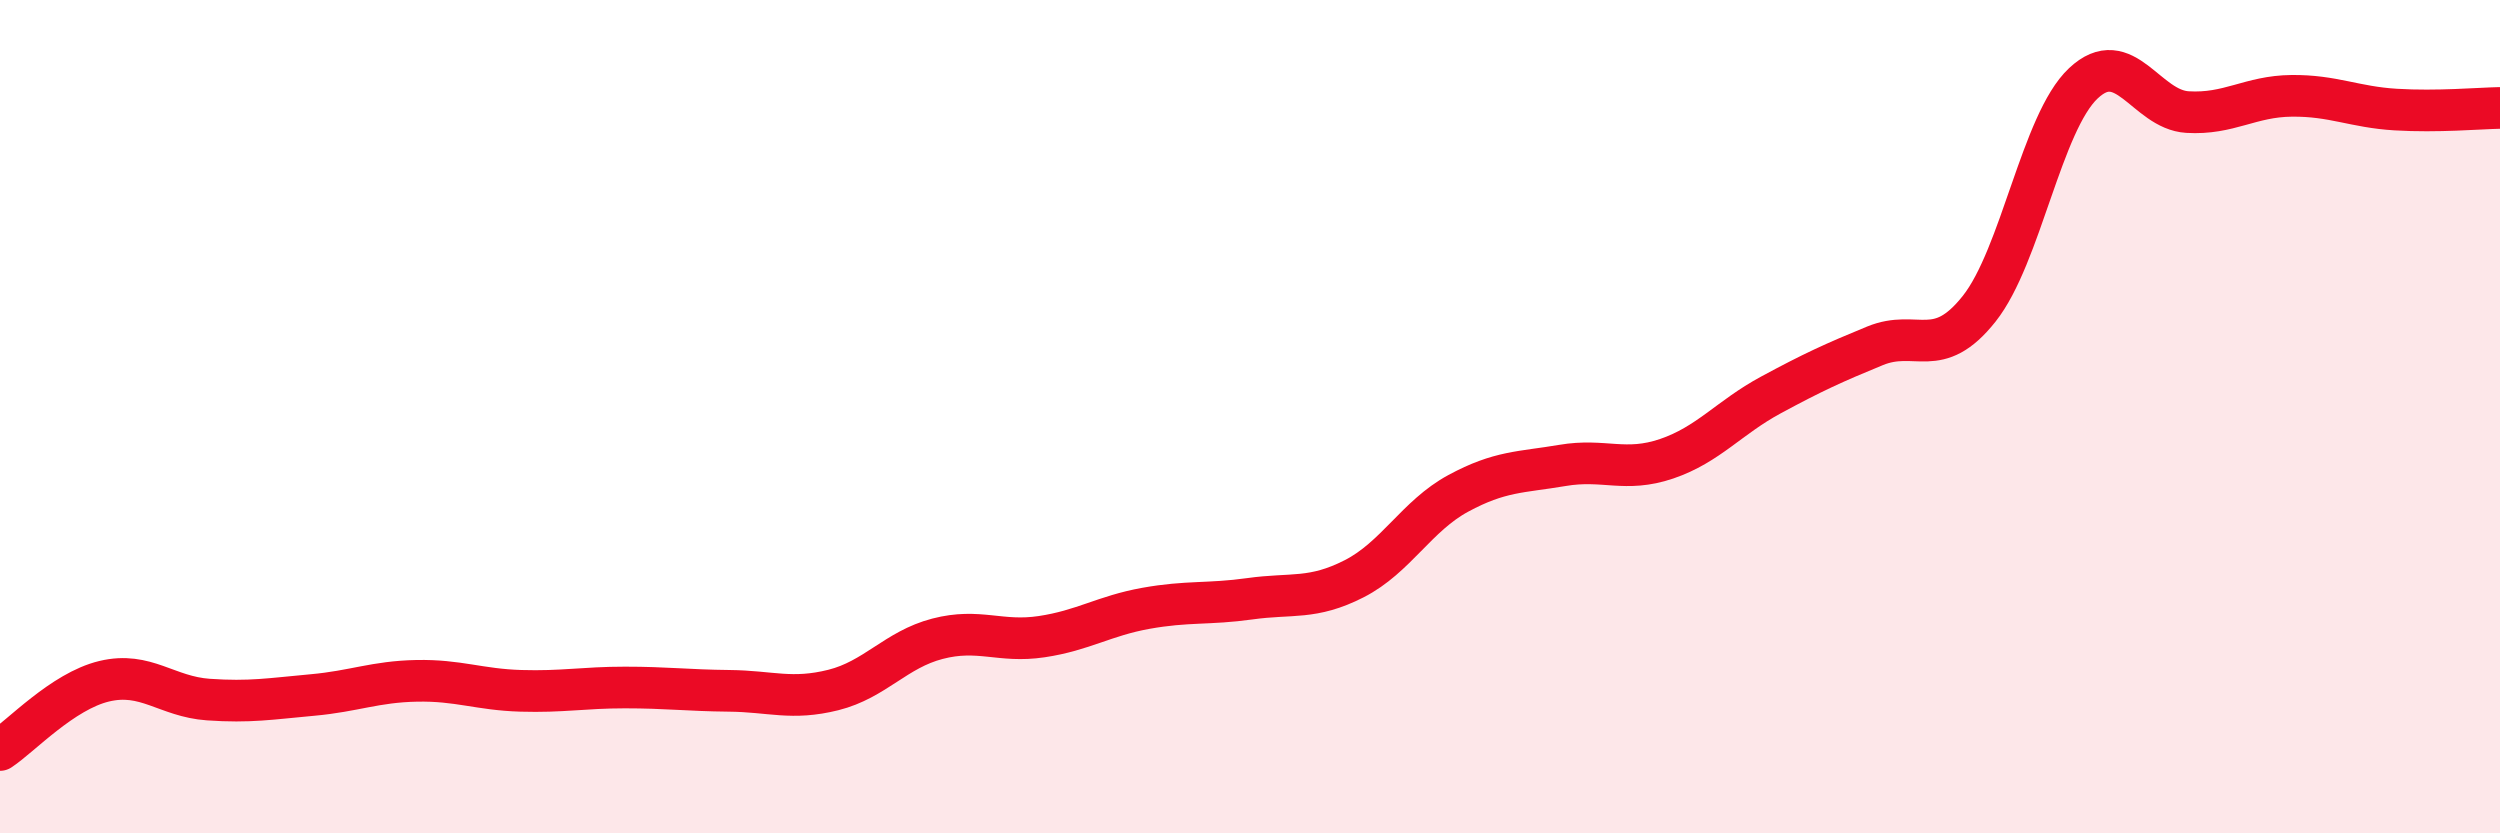
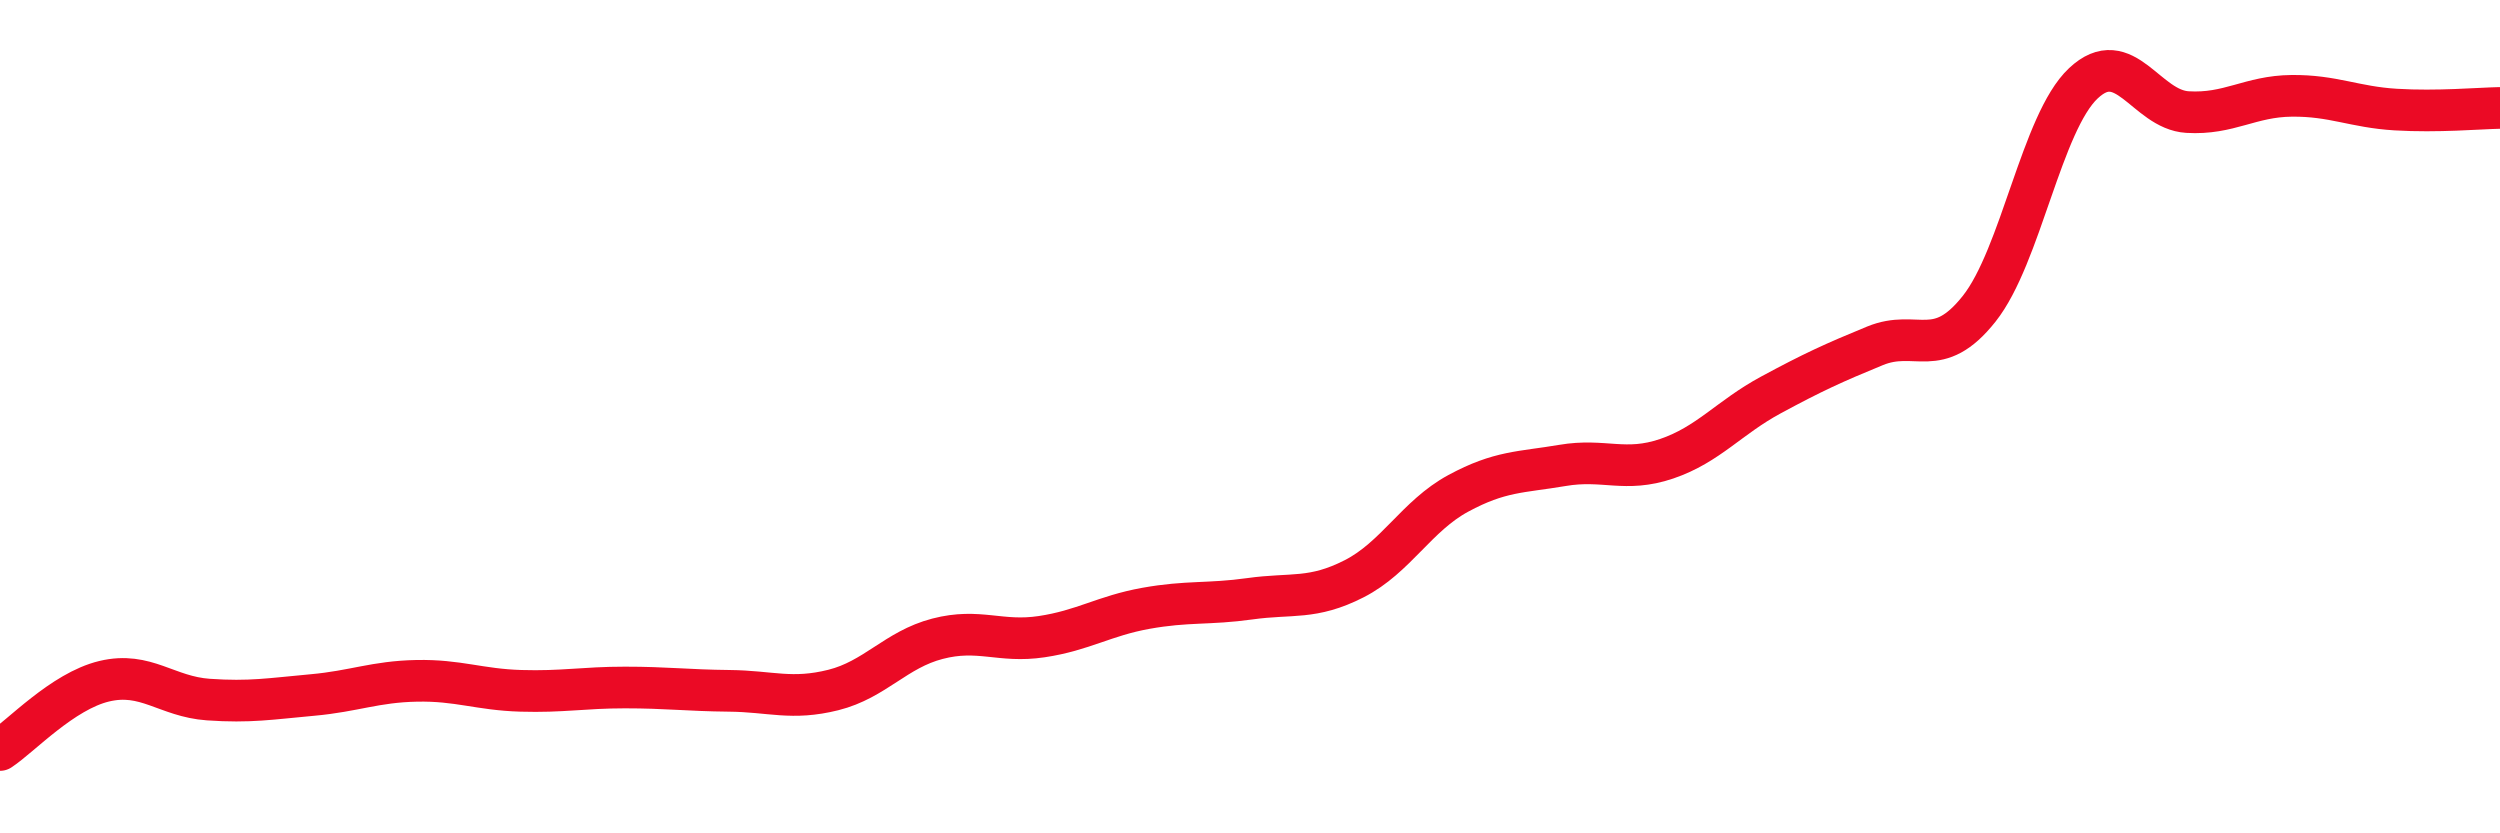
<svg xmlns="http://www.w3.org/2000/svg" width="60" height="20" viewBox="0 0 60 20">
-   <path d="M 0,18 C 0.5,17.67 1.5,16.59 2.5,16.35 C 3.5,16.11 4,16.72 5,16.79 C 6,16.86 6.5,16.77 7.5,16.68 C 8.5,16.59 9,16.36 10,16.34 C 11,16.32 11.5,16.55 12.5,16.58 C 13.5,16.61 14,16.5 15,16.5 C 16,16.5 16.5,16.57 17.5,16.58 C 18.5,16.59 19,16.81 20,16.56 C 21,16.31 21.5,15.59 22.5,15.33 C 23.5,15.07 24,15.43 25,15.28 C 26,15.13 26.5,14.78 27.5,14.6 C 28.5,14.42 29,14.51 30,14.37 C 31,14.23 31.5,14.4 32.5,13.89 C 33.5,13.38 34,12.38 35,11.84 C 36,11.3 36.5,11.34 37.5,11.17 C 38.5,11 39,11.35 40,11.01 C 41,10.67 41.5,10.02 42.5,9.48 C 43.5,8.94 44,8.71 45,8.3 C 46,7.89 46.5,8.67 47.5,7.41 C 48.5,6.15 49,2.94 50,2 C 51,1.06 51.5,2.63 52.5,2.69 C 53.5,2.75 54,2.31 55,2.3 C 56,2.29 56.5,2.57 57.5,2.63 C 58.5,2.69 59.5,2.6 60,2.59L60 20L0 20Z" fill="#EB0A25" opacity="0.1" stroke-linecap="round" stroke-linejoin="round" />
  <path d="M 0,18 C 0.5,17.67 1.5,16.59 2.5,16.35 C 3.5,16.11 4,16.72 5,16.79 C 6,16.86 6.5,16.77 7.5,16.68 C 8.5,16.59 9,16.36 10,16.34 C 11,16.32 11.5,16.55 12.5,16.58 C 13.5,16.61 14,16.5 15,16.5 C 16,16.5 16.5,16.57 17.5,16.58 C 18.5,16.59 19,16.81 20,16.56 C 21,16.31 21.5,15.59 22.5,15.33 C 23.5,15.07 24,15.43 25,15.28 C 26,15.13 26.5,14.78 27.5,14.6 C 28.5,14.42 29,14.51 30,14.37 C 31,14.23 31.5,14.4 32.5,13.89 C 33.5,13.38 34,12.38 35,11.84 C 36,11.3 36.5,11.34 37.5,11.17 C 38.5,11 39,11.35 40,11.01 C 41,10.67 41.5,10.02 42.5,9.48 C 43.5,8.94 44,8.71 45,8.3 C 46,7.89 46.5,8.67 47.5,7.41 C 48.5,6.15 49,2.94 50,2 C 51,1.06 51.5,2.63 52.5,2.69 C 53.5,2.75 54,2.31 55,2.3 C 56,2.29 56.5,2.57 57.5,2.63 C 58.5,2.69 59.5,2.6 60,2.59" stroke="#EB0A25" stroke-width="1" fill="none" stroke-linecap="round" stroke-linejoin="round" />
</svg>